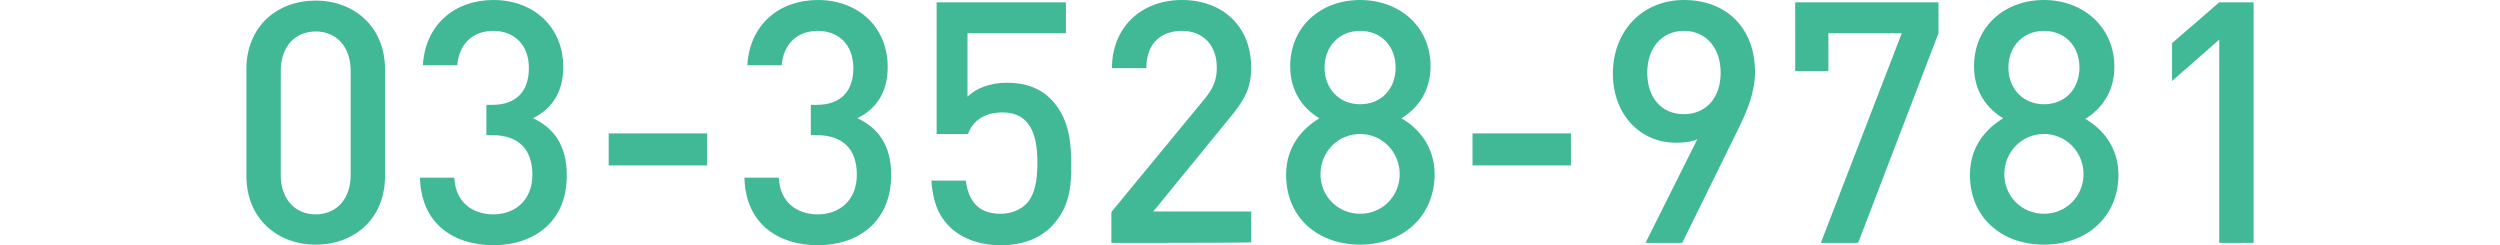
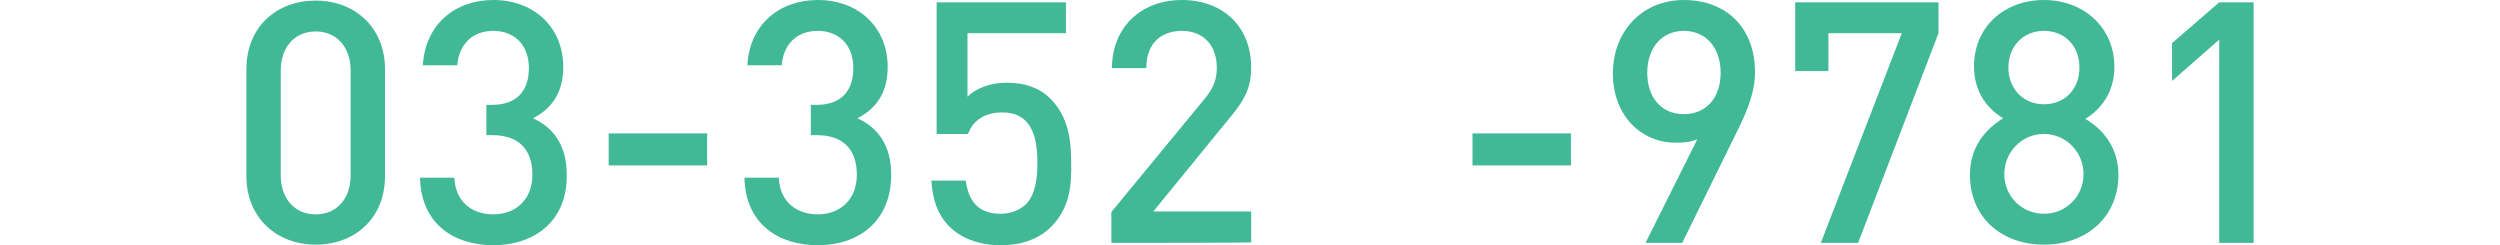
<svg xmlns="http://www.w3.org/2000/svg" version="1.1" id="_イヤー_2" x="0px" y="0px" width="429.2px" height="42.1px" viewBox="0 0 429.2 42.1" style="enable-background:new 0 0 429.2 42.1;" xml:space="preserve">
  <style type="text/css">
	.st0{fill:#41B996;}
</style>
  <g id="_イヤー_1-2">
    <g>
      <path class="st0" d="M54.2,42c-6.6,0-11.9-4.5-11.9-11.8V11.9c0-7.4,5.3-11.8,11.9-11.8s11.9,4.5,11.9,11.8v18.3    C66.1,37.6,60.8,42,54.2,42z M60.2,12.1c0-3.9-2.3-6.7-6-6.7s-6,2.8-6,6.7v18c0,3.9,2.3,6.7,6,6.7s6-2.8,6-6.7    C60.2,30,60.2,12.1,60.2,12.1z" />
      <path class="st0" d="M84.7,42.1c-6.6,0-12.4-3.5-12.6-11.6H78c0.2,4.4,3.3,6.3,6.7,6.3c3.8,0,6.7-2.5,6.7-6.8s-2.3-6.8-6.9-6.8h-1    V18h1c4.3,0,6.3-2.5,6.3-6.3c0-4.2-2.7-6.4-6.1-6.4c-3.6,0-5.9,2.3-6.2,5.9h-5.9C73,4.2,78.1,0,84.7,0c7,0,12,4.7,12,11.5    c0,4.4-2,7.2-5.2,8.8c3.5,1.6,5.8,4.6,5.8,9.7C97.4,38.1,91.6,42.1,84.7,42.1L84.7,42.1z" />
      <path class="st0" d="M104.5,28.4v-5.5h16.9v5.5H104.5z" />
      <path class="st0" d="M140.4,42.1c-6.6,0-12.4-3.5-12.6-11.6h5.9c0.2,4.4,3.3,6.3,6.7,6.3c3.8,0,6.7-2.5,6.7-6.8s-2.3-6.8-6.9-6.8    h-1V18h1c4.3,0,6.3-2.5,6.3-6.3c0-4.2-2.7-6.4-6.1-6.4c-3.6,0-5.9,2.3-6.2,5.9h-5.9c0.4-7,5.5-11.2,12.1-11.2c7,0,12,4.7,12,11.5    c0,4.4-2,7.2-5.2,8.8c3.5,1.6,5.8,4.6,5.8,9.7C153,38.1,147.3,42.1,140.4,42.1L140.4,42.1z" />
      <path class="st0" d="M180.5,38.9c-1.9,1.9-4.7,3.2-8.7,3.2s-7-1.4-8.8-3.2c-2.2-2.2-2.9-4.9-3.1-7.9h5.9c0.5,3.7,2.3,5.7,6,5.7    c1.7,0,3.2-0.6,4.3-1.6c1.7-1.7,2-4.5,2-7.2c0-4.9-1.3-8.6-6-8.6c-3.4,0-5.2,1.7-5.9,3.7h-5.4V0.4H183v5.3h-16.9v10.9    c1.4-1.4,3.8-2.4,6.8-2.4c3.2,0,5.7,1,7.4,2.7c3.1,3.1,3.6,7.1,3.6,11C184,32.3,183.5,35.8,180.5,38.9L180.5,38.9z" />
      <path class="st0" d="M190.8,41.7v-5.3l15.9-19.3c1.6-1.9,2.2-3.4,2.2-5.5c0-3.7-2.2-6.3-6-6.3c-3.1,0-6.1,1.7-6.1,6.4h-5.9    c0-7,5-11.7,12-11.7s11.9,4.5,11.9,11.6c0,3.7-1.3,5.8-3.9,8.9l-12.9,15.8h16.8v5.3C214.8,41.7,190.8,41.7,190.8,41.7z" />
-       <path class="st0" d="M233.5,42c-7.1,0-12.7-4.5-12.7-12c0-4.9,2.8-7.9,5.7-9.7c-2.7-1.6-5-4.5-5-8.9c0-6.9,5.3-11.4,12-11.4    s12.1,4.5,12.1,11.4c0,4.3-2.3,7.3-5,8.9c2.9,1.7,5.7,4.8,5.7,9.7C246.2,37.5,240.5,42,233.5,42L233.5,42z M233.5,23    c-3.8,0-6.8,3.1-6.8,6.9s3,6.8,6.8,6.8s6.8-3,6.8-6.8S237.3,23,233.5,23z M233.5,5.3c-3.6,0-6.1,2.7-6.1,6.3s2.5,6.3,6.1,6.3    s6.1-2.6,6.1-6.3S237.1,5.3,233.5,5.3z" />
      <path class="st0" d="M252.8,28.4v-5.5h16.9v5.5H252.8z" />
      <path class="st0" d="M298.2,22.6l-9.4,19.1h-6.3l8.9-17.8c-1.1,0.5-2.4,0.6-3.7,0.6c-6,0-10.8-4.7-10.8-11.9s5-12.6,12.2-12.6    s12.2,4.7,12.2,12.4C301.3,15.8,300,19,298.2,22.6L298.2,22.6z M289.1,5.3c-3.7,0-6.3,2.8-6.3,7.2c0,4.1,2.3,7.1,6.3,7.1    c3.7,0,6.3-2.7,6.3-7.1S292.8,5.3,289.1,5.3z" />
      <path class="st0" d="M319,41.7h-6.4l13.9-36h-12.6v6.5h-5.7V0.4h24.6v5.3L319,41.7z" />
      <path class="st0" d="M350.9,42c-7.1,0-12.7-4.5-12.7-12c0-4.9,2.8-7.9,5.7-9.7c-2.7-1.6-5-4.5-5-8.9c0-6.9,5.3-11.4,12-11.4    S363,4.6,363,11.5c0,4.3-2.3,7.3-5,8.9c2.9,1.7,5.7,4.8,5.7,9.7C363.6,37.5,358,42,350.9,42L350.9,42z M350.9,23    c-3.8,0-6.8,3.1-6.8,6.9s3,6.8,6.8,6.8s6.8-3,6.8-6.8S354.7,23,350.9,23z M350.9,5.3c-3.6,0-6.1,2.7-6.1,6.3s2.5,6.3,6.1,6.3    s6.1-2.6,6.1-6.3S354.5,5.3,350.9,5.3z" />
      <path class="st0" d="M381,41.7V6.8l-8.1,7.1V7.4l8.1-7h5.9v41.3H381z" />
    </g>
  </g>
</svg>